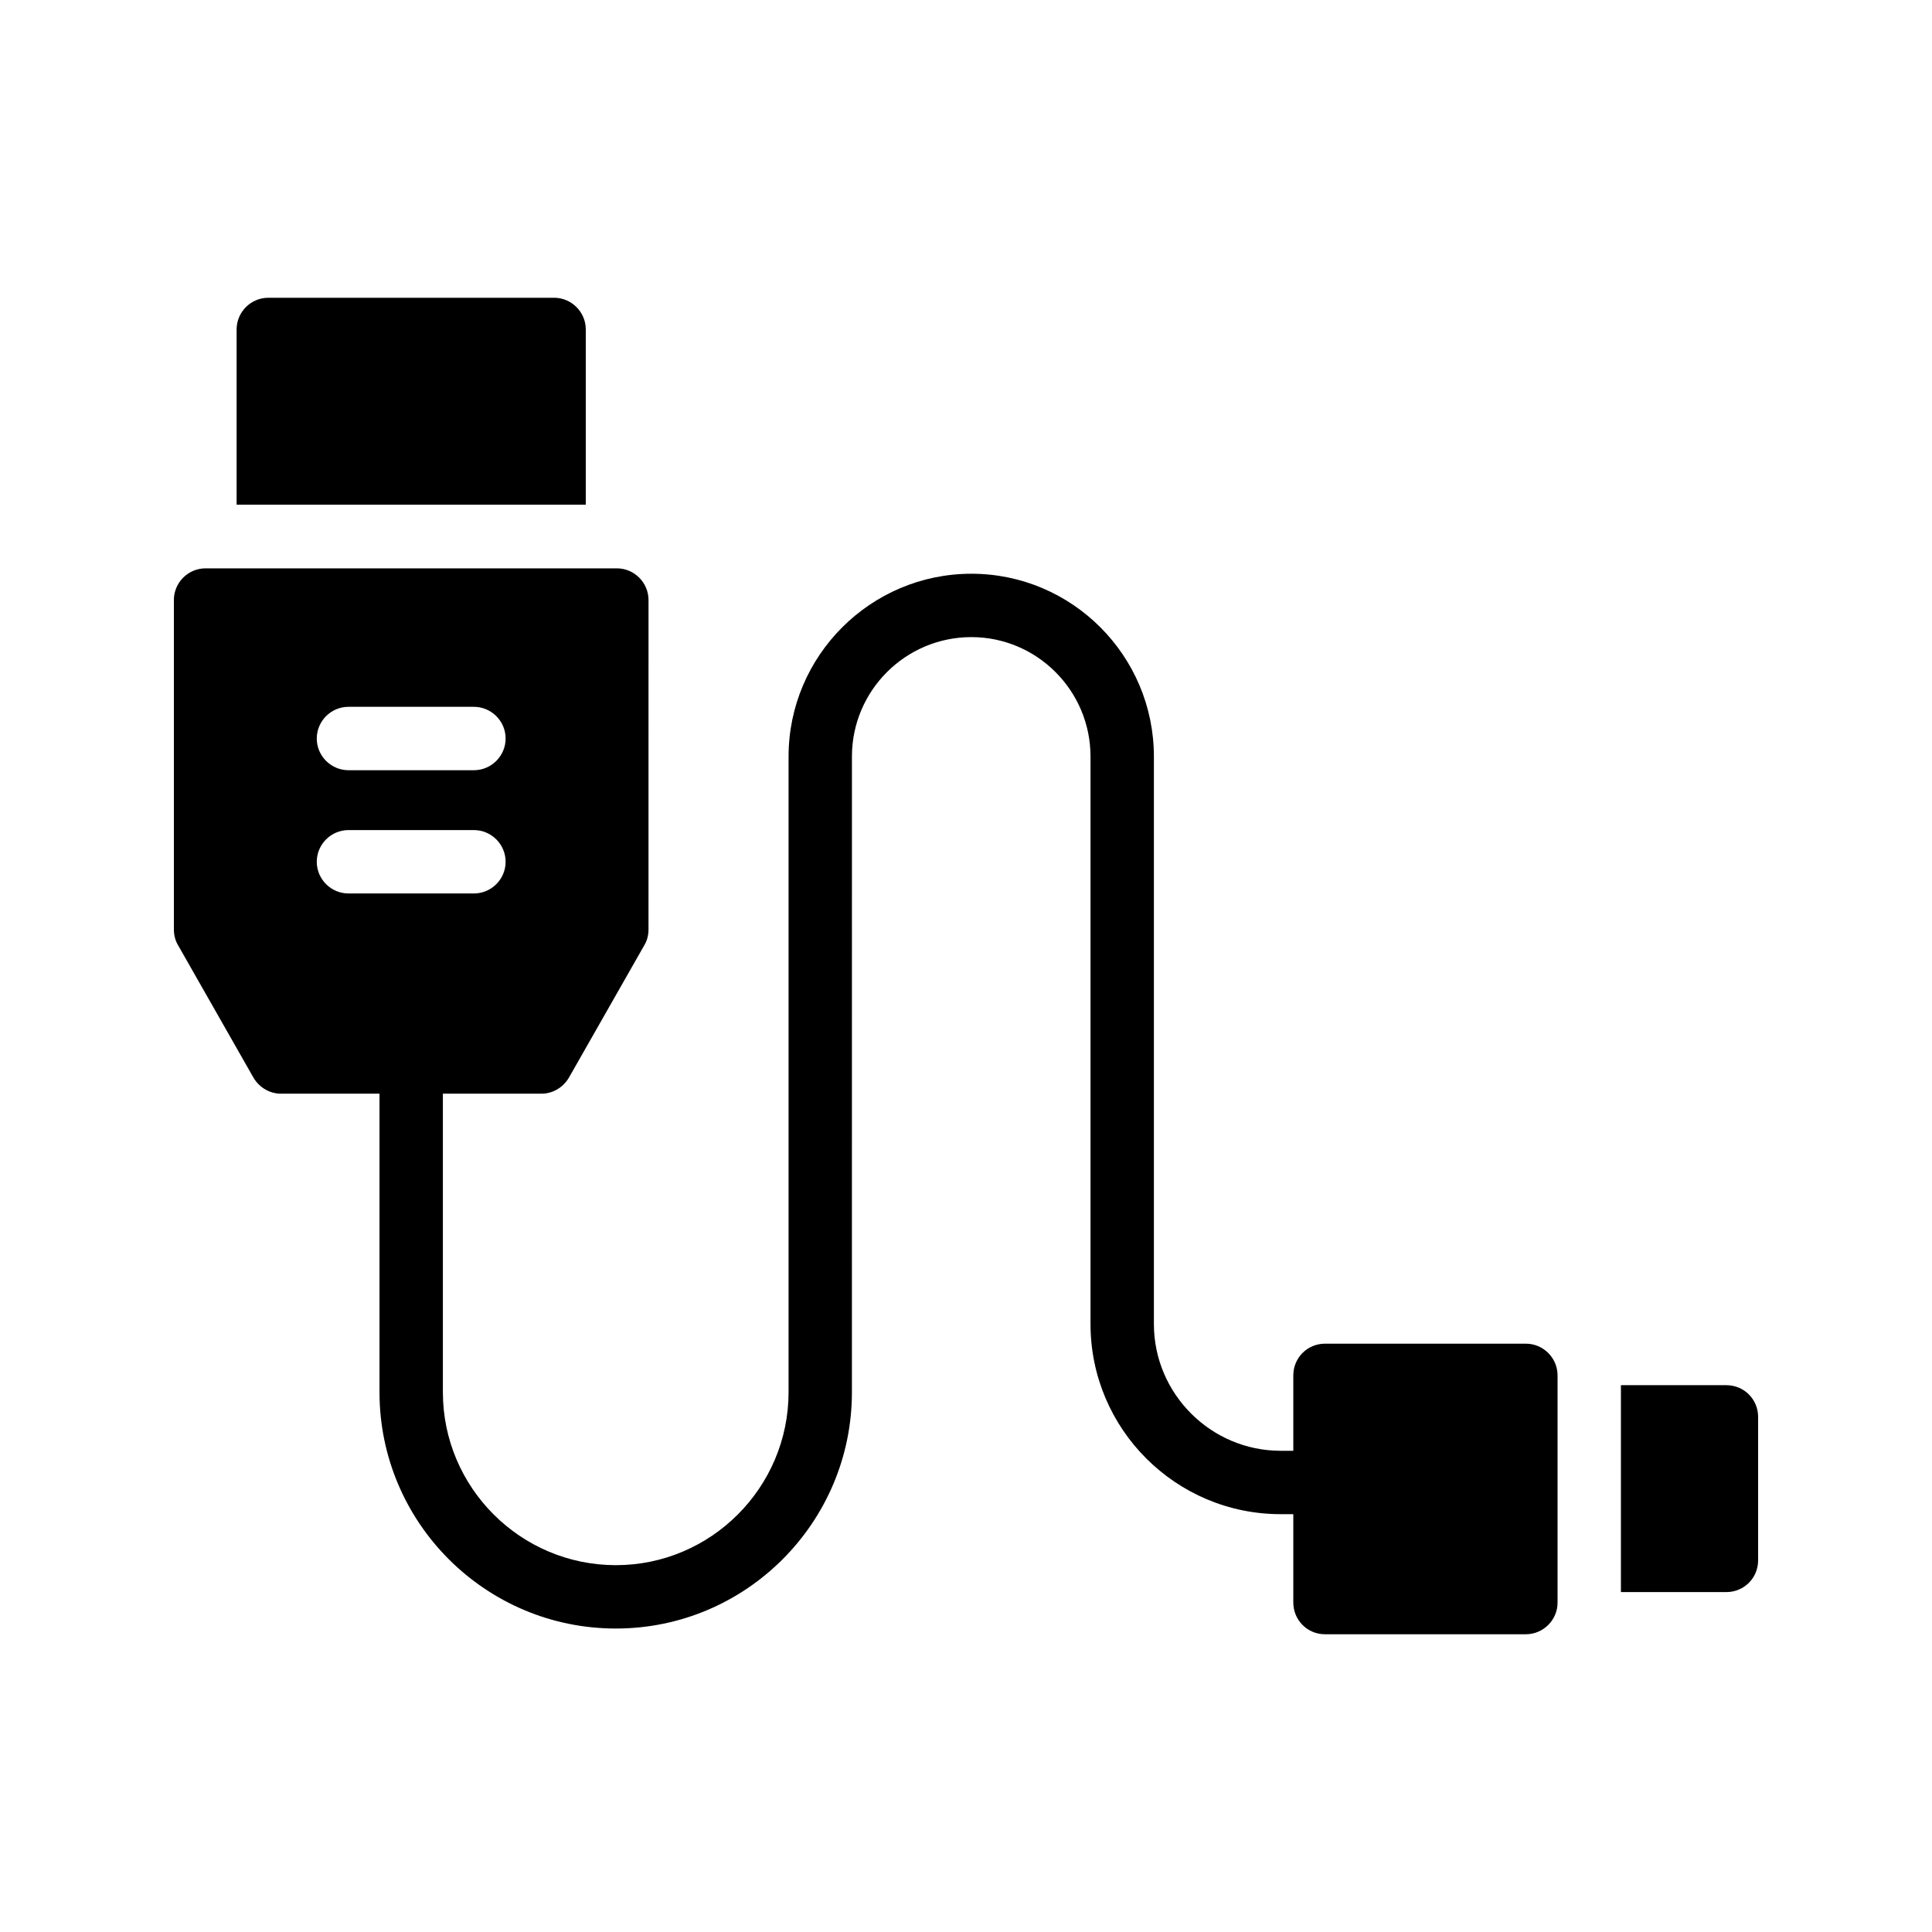
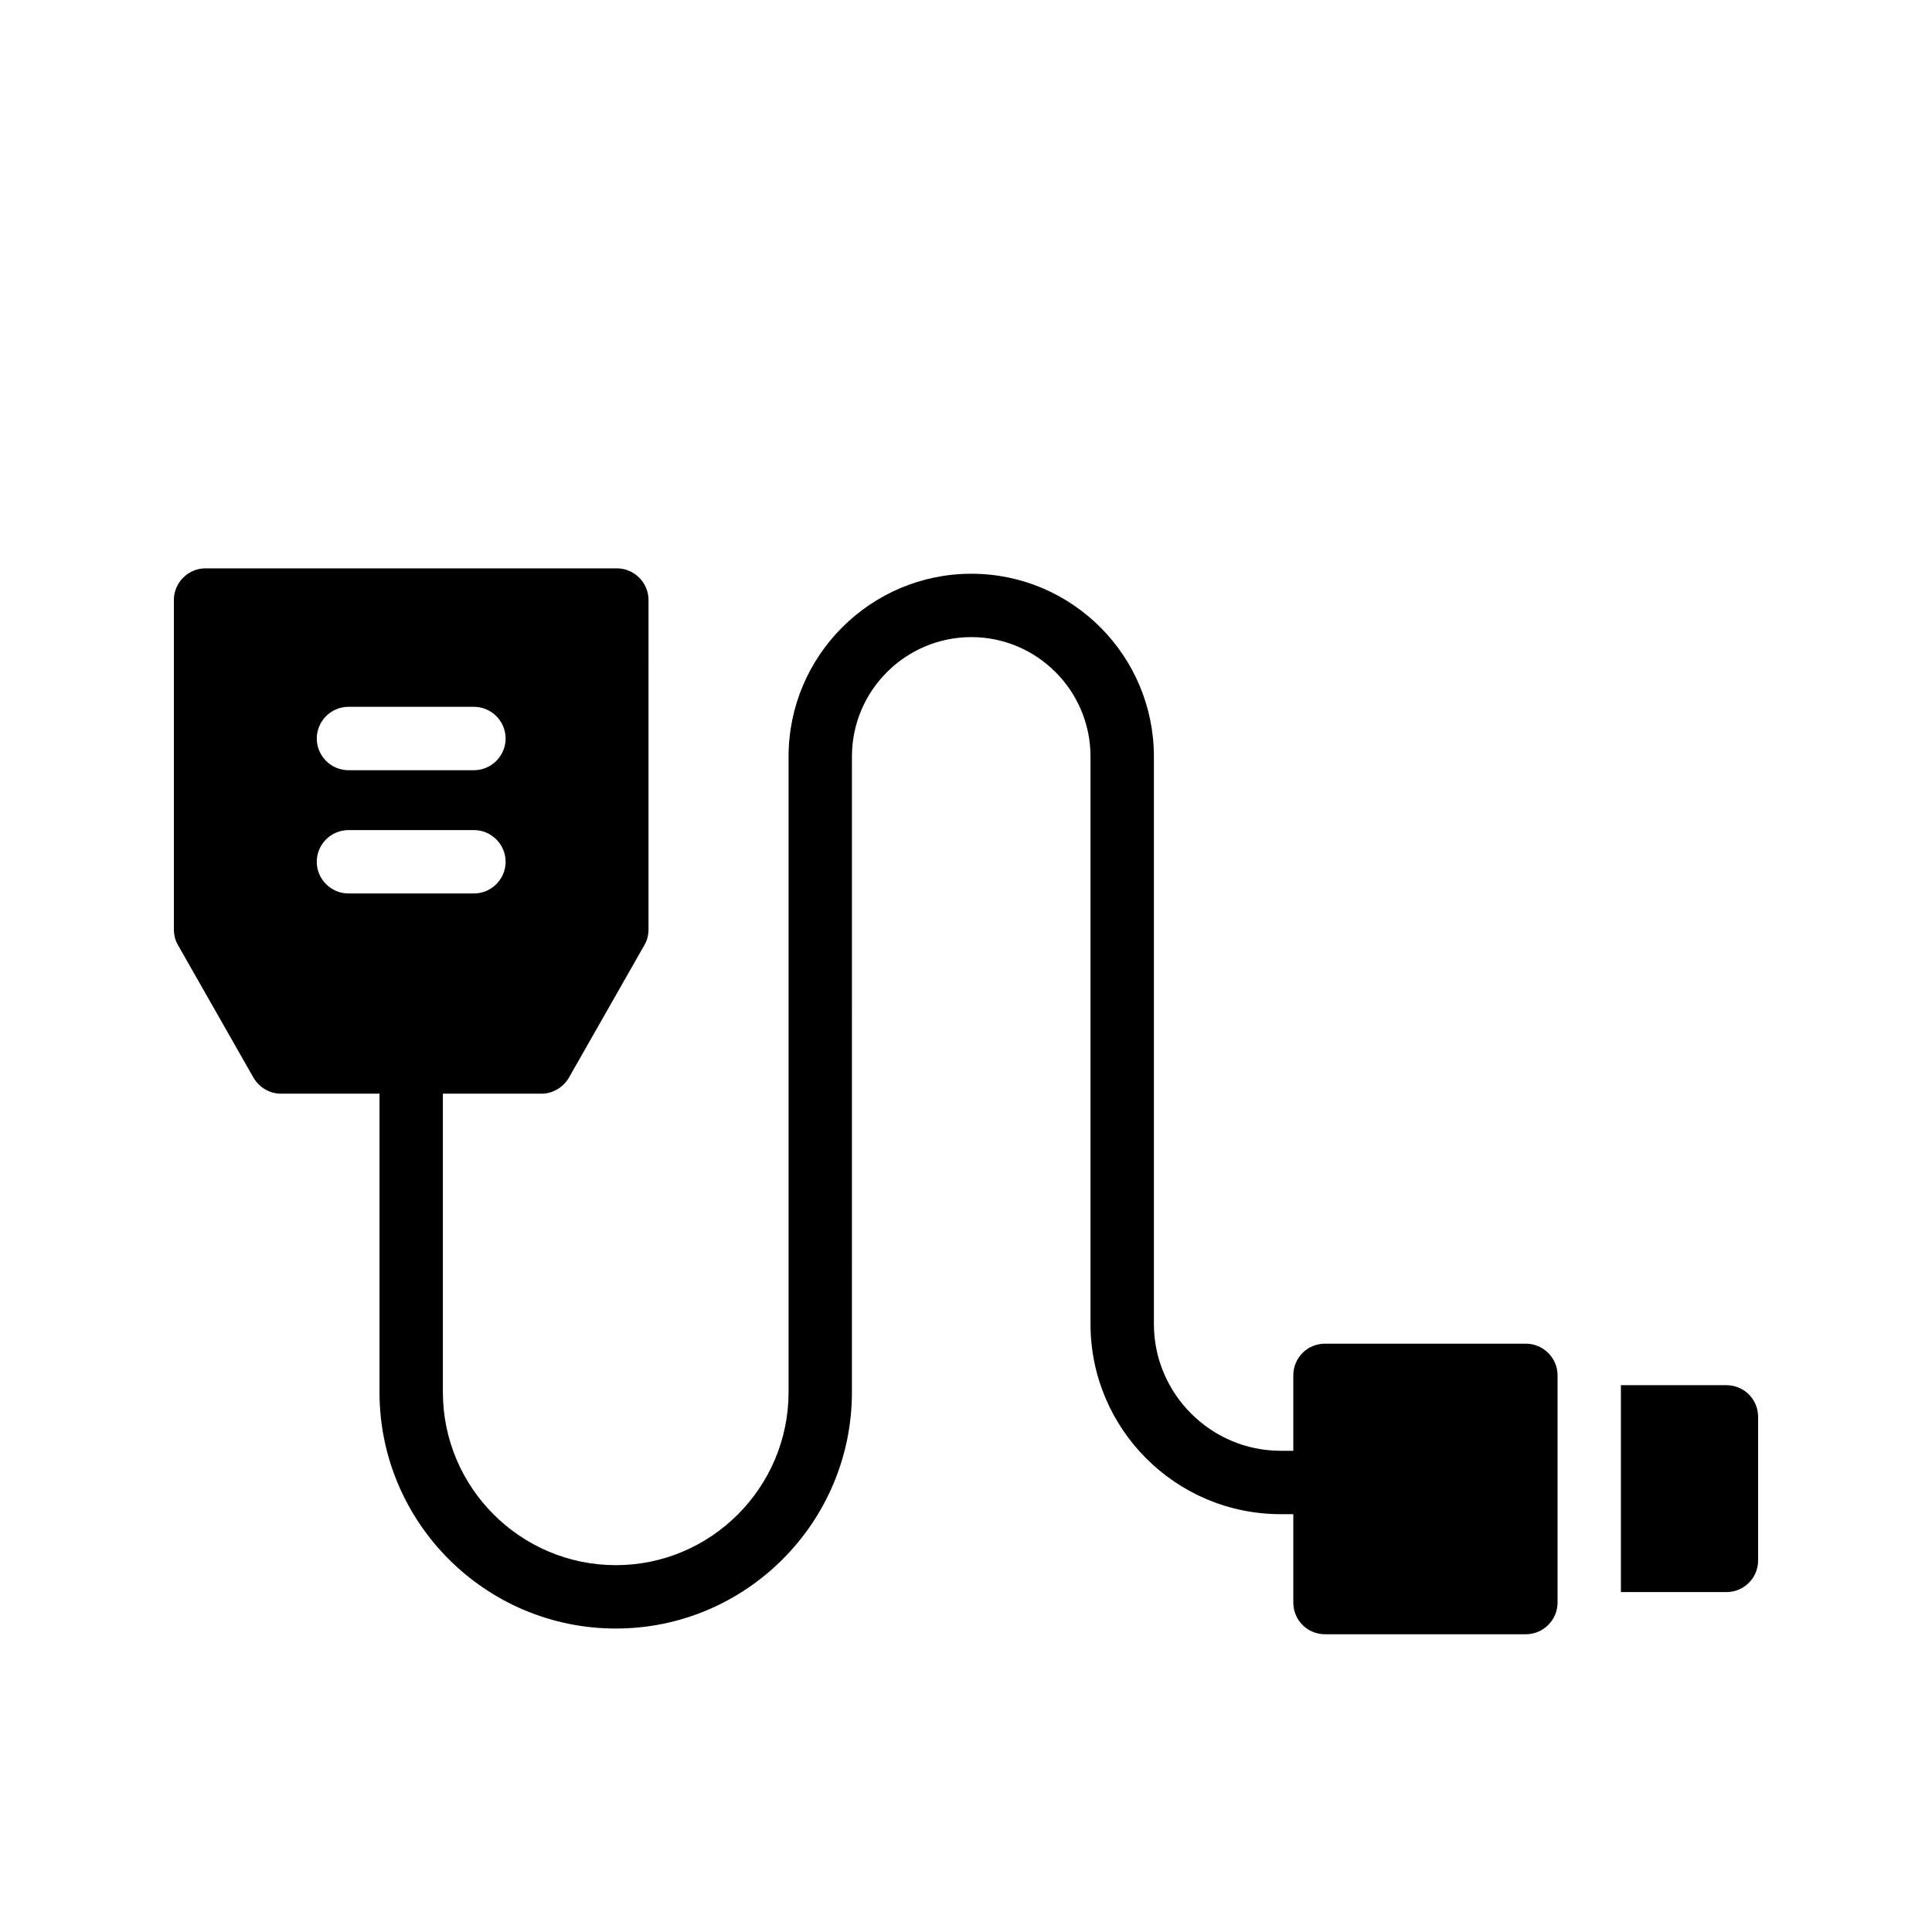
<svg xmlns="http://www.w3.org/2000/svg" fill="#000000" width="800px" height="800px" version="1.1" viewBox="144 144 512 512">
  <g>
-     <path d="m290.84 222.91h-75.738c-4.617 0-8.398 3.777-8.398 8.398v46.434h92.535v-46.438c0-4.617-3.781-8.395-8.398-8.395z" />
    <path d="m601.52 511.09h-27.961v54.832l27.961-0.004c4.617 0 8.398-3.695 8.398-8.398v-38.039c-0.004-4.699-3.781-8.391-8.398-8.391z" />
    <path d="m190.08 303.02v87.242c0 1.512 0.336 2.938 1.09 4.199l19.984 35.098c1.512 2.602 4.281 4.281 7.305 4.281h26.113v79.098c0 34.512 28.047 62.641 62.641 62.641 34.512 0 62.555-28.129 62.555-62.641l0.004-168.44c0-17.465 14.191-31.656 31.656-31.656 17.383 0 31.57 14.191 31.57 31.656v150.39c0 27.793 22.586 50.383 50.383 50.383h3.359v23.426c0 4.617 3.695 8.398 8.398 8.398h53.234c4.617 0 8.398-3.777 8.398-8.398v-60.207c0-4.617-3.777-8.398-8.398-8.398h-53.234c-4.703 0-8.398 3.777-8.398 8.398v19.984h-3.359c-18.473 0-33.586-15.113-33.586-33.586v-150.39c0-26.703-21.664-48.449-48.367-48.449s-48.449 21.746-48.449 48.449v168.44c0 25.273-20.57 45.848-45.762 45.848-25.273 0-45.848-20.57-45.848-45.848v-79.098h26.113c3.023 0 5.793-1.68 7.305-4.281l19.984-35.098c0.754-1.258 1.09-2.688 1.09-4.199l0.004-87.246c0-4.617-3.777-8.398-8.398-8.398h-108.99c-4.621 0-8.398 3.781-8.398 8.398zm46.266 28.297h33.25c4.617 0 8.398 3.777 8.398 8.398 0 4.617-3.777 8.398-8.398 8.398h-33.25c-4.617 0-8.398-3.777-8.398-8.398 0.004-4.621 3.781-8.398 8.398-8.398zm0 32.664h33.25c4.617 0 8.398 3.777 8.398 8.398 0 4.617-3.777 8.398-8.398 8.398h-33.25c-4.617 0-8.398-3.777-8.398-8.398 0.004-4.621 3.781-8.398 8.398-8.398z" />
  </g>
</svg>